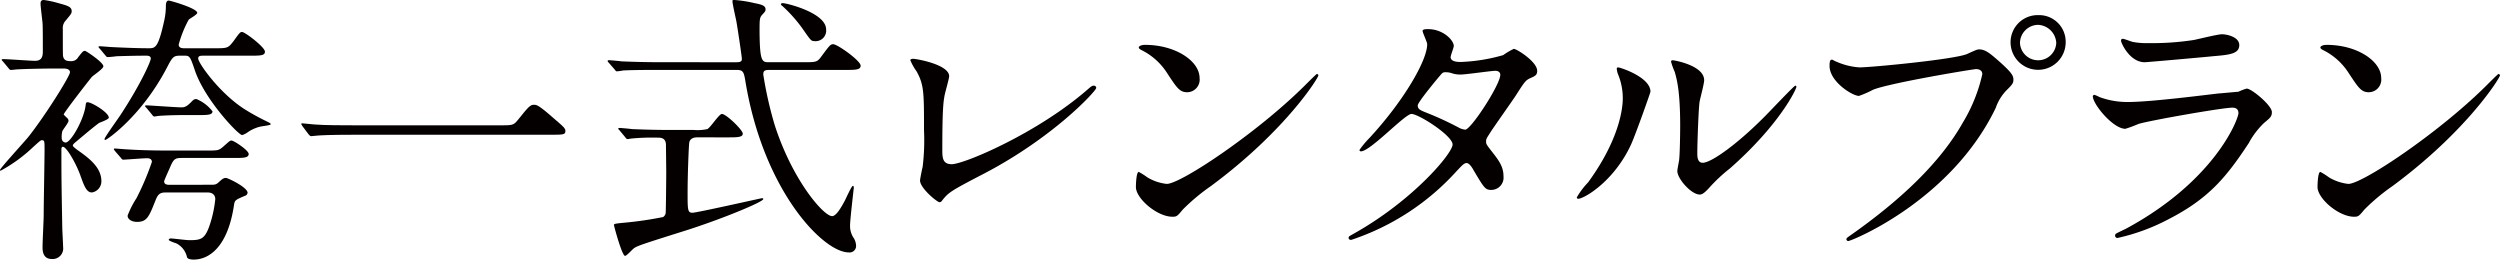
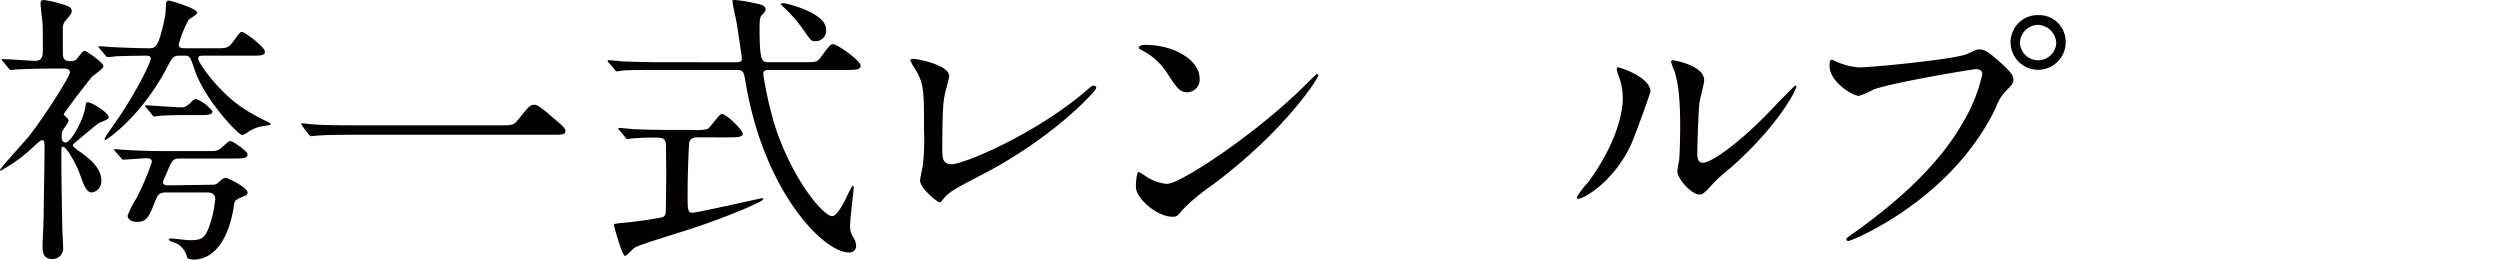
<svg xmlns="http://www.w3.org/2000/svg" id="Group_2603" data-name="Group 2603" width="359.305" height="37.307" viewBox="0 0 359.305 37.307">
-   <path id="Path_10738" data-name="Path 10738" d="M730.229,3388.07c-.9,0-3.734.042-5.171.124-.122,0-.739.081-.862.081-.164,0-.245-.081-.369-.245l-.78-.943c-.163-.166-.205-.205-.205-.289,0-.04.082-.082.163-.082.74,0,3.981.247,4.639.247,1.107,0,1.107-.861,1.107-1.478,0-1.889,0-3.243-.04-3.942-.042-.45-.287-2.379-.287-2.79,0-.327.082-.532.492-.532a14.668,14.668,0,0,1,2.216.492c1.191.327,1.766.492,1.766,1.107,0,.329-.082.41-.822,1.314a1.584,1.584,0,0,0-.451,1.272c0,2.954,0,3.776.04,3.9.124.7.74.7,1.067.7a1.12,1.12,0,0,0,1.109-.574c.616-.78.7-.9.985-.9.124,0,2.627,1.642,2.627,2.215,0,.37-1.478,1.313-1.683,1.56-.411.493-4.021,5.13-4.021,5.375a5.4,5.4,0,0,0,.491.492.568.568,0,0,1,.205.41c0,.287-.82,1.273-.9,1.52a3.526,3.526,0,0,0-.084.9c0,.658.492.7.576.7.7,0,2.461-3,2.83-5.09.084-.615.084-.7.329-.7.575,0,3.038,1.477,3.038,2.216,0,.245-1.149.657-1.354.738-.575.369-2.792,2.258-3.243,2.627-.329.287-.575.452-.575.657,0,.164.862.778.943.82,1.233.9,3.162,2.258,3.162,4.268a1.621,1.621,0,0,1-1.354,1.641c-.78,0-1.109-.9-1.642-2.379-.534-1.559-1.971-4.186-2.545-4.186-.165,0-.205.205-.205.368,0,3.489,0,4.228.124,11.164,0,.452.121,2.463.121,2.874a1.515,1.515,0,0,1-1.6,1.724c-1.354,0-1.354-1.231-1.354-1.765,0-.738.163-3.857.163-4.514,0-1.477.124-8.045.124-9.4,0-1.272,0-1.395-.41-1.395-.124,0-.246.082-1.231.983a21.855,21.855,0,0,1-4.679,3.407c-.041,0-.081-.04-.081-.122,0-.205,3.406-3.941,4.021-4.678,2.339-2.915,6.033-8.784,6.033-9.359,0-.492-.656-.534-.9-.534Zm18.264-1.847c-.944,0-1.107.165-1.887,1.683-3.654,7.019-8.66,10.425-8.865,10.425a.11.11,0,0,1-.124-.123c0-.245,1.971-2.954,2.339-3.53,2.75-4.185,4.31-7.591,4.31-8.044,0-.411-.452-.411-.7-.411-1.354,0-2.914.042-4.268.083-.124.04-1.109.122-1.191.122-.163,0-.245-.081-.368-.245l-.781-.943c-.123-.124-.205-.206-.205-.289,0-.04.082-.082.164-.082.287,0,1.6.124,1.847.124,1.6.081,3.612.163,5.172.163.985,0,1.4,0,2.3-4.145a9.634,9.634,0,0,0,.2-1.928c0-.575.166-.781.411-.781.205,0,4.1,1.107,4.1,1.766,0,.245-1.067.82-1.231.985a16.085,16.085,0,0,0-1.436,3.571c0,.533.534.533.862.533h4.308c1.807,0,1.931,0,2.71-1.025.862-1.191.944-1.314,1.231-1.314.41,0,3.283,2.176,3.283,2.832,0,.575-.7.575-2.176.575H751.9c-.492,0-.82,0-.82.411,0,.615,3,4.926,6.648,7.266a32.658,32.658,0,0,0,3.2,1.763c.409.205.575.287.575.411,0,.163-1.109.247-1.6.368a5.472,5.472,0,0,0-1.641.74,2.928,2.928,0,0,1-.862.452c-.534,0-5.336-5.049-6.773-9.235-.657-1.929-.738-2.176-1.436-2.176Zm4.352,18.552c.574,0,.78,0,1.148-.328.533-.493.739-.656,1.067-.656.287,0,3.12,1.354,3.12,2.134a.524.524,0,0,1-.411.45c-1.436.617-1.436.617-1.56,1.437-.9,5.87-3.53,7.716-5.786,7.716-.287,0-.822-.039-.946-.327a2.915,2.915,0,0,0-1.56-2.013c-.287-.082-1.067-.368-1.067-.492,0-.082.082-.205.287-.205.37,0,2.218.247,2.668.247,1.6,0,2.176-.124,2.832-1.889a17.048,17.048,0,0,0,.9-4.021c0-.329-.165-.946-1.109-.946h-5.87c-.78,0-1.191.042-1.6,1.109-.946,2.379-1.233,3.12-2.668,3.12-.7,0-1.354-.329-1.354-.9a13.056,13.056,0,0,1,1.272-2.5,38.471,38.471,0,0,0,2.216-5.213c0-.534-.533-.534-.738-.534-.493,0-3.08.206-3.367.206-.163,0-.245-.124-.369-.287l-.82-.946c-.123-.163-.165-.2-.165-.287s.082-.081.165-.081c.246,0,1.518.123,1.806.123,1.148.082,3.283.164,5.622.164h5.787c1.478,0,1.682,0,2.258-.493.983-.861,1.025-.943,1.271-.943.329,0,2.463,1.4,2.463,1.929,0,.575-.78.575-2.174.575h-7.306c-.945,0-1.232.041-1.683,1.027-.329.78-.986,2.174-.986,2.339,0,.492.534.492.78.492Zm-3.859-10.015c-1.642,0-3.241.082-3.612.122-.081,0-.491.084-.575.084-.163,0-.245-.124-.369-.289l-.78-.944c-.124-.123-.206-.205-.206-.246,0-.082.082-.123.166-.123.533,0,4.308.287,5.088.287.575,0,.9-.287,1.438-.822.327-.369.491-.369.7-.369a5.587,5.587,0,0,1,2.3,1.765c0,.534-.74.534-2.135.534Z" transform="translate(-722.596 -3378.221)" fill="#040000" />
+   <path id="Path_10738" data-name="Path 10738" d="M730.229,3388.07c-.9,0-3.734.042-5.171.124-.122,0-.739.081-.862.081-.164,0-.245-.081-.369-.245l-.78-.943c-.163-.166-.205-.205-.205-.289,0-.04.082-.082.163-.082.74,0,3.981.247,4.639.247,1.107,0,1.107-.861,1.107-1.478,0-1.889,0-3.243-.04-3.942-.042-.45-.287-2.379-.287-2.79,0-.327.082-.532.492-.532a14.668,14.668,0,0,1,2.216.492c1.191.327,1.766.492,1.766,1.107,0,.329-.082.41-.822,1.314a1.584,1.584,0,0,0-.451,1.272c0,2.954,0,3.776.04,3.9.124.7.74.7,1.067.7a1.12,1.12,0,0,0,1.109-.574c.616-.78.7-.9.985-.9.124,0,2.627,1.642,2.627,2.215,0,.37-1.478,1.313-1.683,1.56-.411.493-4.021,5.13-4.021,5.375a5.4,5.4,0,0,0,.491.492.568.568,0,0,1,.205.41c0,.287-.82,1.273-.9,1.52a3.526,3.526,0,0,0-.084.9c0,.658.492.7.576.7.7,0,2.461-3,2.83-5.09.084-.615.084-.7.329-.7.575,0,3.038,1.477,3.038,2.216,0,.245-1.149.657-1.354.738-.575.369-2.792,2.258-3.243,2.627-.329.287-.575.452-.575.657,0,.164.862.778.943.82,1.233.9,3.162,2.258,3.162,4.268a1.621,1.621,0,0,1-1.354,1.641c-.78,0-1.109-.9-1.642-2.379-.534-1.559-1.971-4.186-2.545-4.186-.165,0-.205.205-.205.368,0,3.489,0,4.228.124,11.164,0,.452.121,2.463.121,2.874a1.515,1.515,0,0,1-1.6,1.724c-1.354,0-1.354-1.231-1.354-1.765,0-.738.163-3.857.163-4.514,0-1.477.124-8.045.124-9.4,0-1.272,0-1.395-.41-1.395-.124,0-.246.082-1.231.983a21.855,21.855,0,0,1-4.679,3.407c-.041,0-.081-.04-.081-.122,0-.205,3.406-3.941,4.021-4.678,2.339-2.915,6.033-8.784,6.033-9.359,0-.492-.656-.534-.9-.534Zm18.264-1.847c-.944,0-1.107.165-1.887,1.683-3.654,7.019-8.66,10.425-8.865,10.425a.11.11,0,0,1-.124-.123c0-.245,1.971-2.954,2.339-3.53,2.75-4.185,4.31-7.591,4.31-8.044,0-.411-.452-.411-.7-.411-1.354,0-2.914.042-4.268.083-.124.04-1.109.122-1.191.122-.163,0-.245-.081-.368-.245l-.781-.943c-.123-.124-.205-.206-.205-.289,0-.04.082-.082.164-.082.287,0,1.6.124,1.847.124,1.6.081,3.612.163,5.172.163.985,0,1.4,0,2.3-4.145a9.634,9.634,0,0,0,.2-1.928c0-.575.166-.781.411-.781.205,0,4.1,1.107,4.1,1.766,0,.245-1.067.82-1.231.985a16.085,16.085,0,0,0-1.436,3.571c0,.533.534.533.862.533h4.308c1.807,0,1.931,0,2.71-1.025.862-1.191.944-1.314,1.231-1.314.41,0,3.283,2.176,3.283,2.832,0,.575-.7.575-2.176.575H751.9c-.492,0-.82,0-.82.411,0,.615,3,4.926,6.648,7.266a32.658,32.658,0,0,0,3.2,1.763c.409.205.575.287.575.411,0,.163-1.109.247-1.6.368a5.472,5.472,0,0,0-1.641.74,2.928,2.928,0,0,1-.862.452c-.534,0-5.336-5.049-6.773-9.235-.657-1.929-.738-2.176-1.436-2.176Zm4.352,18.552c.574,0,.78,0,1.148-.328.533-.493.739-.656,1.067-.656.287,0,3.12,1.354,3.12,2.134a.524.524,0,0,1-.411.45c-1.436.617-1.436.617-1.56,1.437-.9,5.87-3.53,7.716-5.786,7.716-.287,0-.822-.039-.946-.327a2.915,2.915,0,0,0-1.56-2.013c-.287-.082-1.067-.368-1.067-.492,0-.082.082-.205.287-.205.37,0,2.218.247,2.668.247,1.6,0,2.176-.124,2.832-1.889a17.048,17.048,0,0,0,.9-4.021c0-.329-.165-.946-1.109-.946h-5.87c-.78,0-1.191.042-1.6,1.109-.946,2.379-1.233,3.12-2.668,3.12-.7,0-1.354-.329-1.354-.9a13.056,13.056,0,0,1,1.272-2.5,38.471,38.471,0,0,0,2.216-5.213c0-.534-.533-.534-.738-.534-.493,0-3.08.206-3.367.206-.163,0-.245-.124-.369-.287l-.82-.946c-.123-.163-.165-.2-.165-.287c.246,0,1.518.123,1.806.123,1.148.082,3.283.164,5.622.164h5.787c1.478,0,1.682,0,2.258-.493.983-.861,1.025-.943,1.271-.943.329,0,2.463,1.4,2.463,1.929,0,.575-.78.575-2.174.575h-7.306c-.945,0-1.232.041-1.683,1.027-.329.78-.986,2.174-.986,2.339,0,.492.534.492.78.492Zm-3.859-10.015c-1.642,0-3.241.082-3.612.122-.081,0-.491.084-.575.084-.163,0-.245-.124-.369-.289l-.78-.944c-.124-.123-.206-.205-.206-.246,0-.082.082-.123.166-.123.533,0,4.308.287,5.088.287.575,0,.9-.287,1.438-.822.327-.369.491-.369.7-.369a5.587,5.587,0,0,1,2.3,1.765c0,.534-.74.534-2.135.534Z" transform="translate(-722.596 -3378.221)" fill="#040000" />
  <path id="Path_10739" data-name="Path 10739" d="M801.678,3398.792c1.847,0,2.052,0,2.627-.7,1.642-2.053,1.847-2.258,2.381-2.258.41,0,.657,0,3.529,2.544.658.575.986.862.986,1.189,0,.576-.245.576-2.258.576H780.706c-3.449,0-4.679.082-5.172.121-.124,0-.74.082-.862.082-.165,0-.247-.121-.369-.245l-.863-1.149c-.04-.081-.206-.287-.206-.369s.124-.084.166-.084c.205,0,1.477.165,1.723.165,1.314.122,4.516.122,5.7.122Z" transform="translate(-729.939 -3380.776)" fill="#040000" />
  <path id="Path_10740" data-name="Path 10740" d="M843.167,3387.168c.7,0,.862-.124.862-.493,0-.328-.657-4.678-.78-5.335-.082-.452-.575-2.544-.575-3,0-.121.163-.121.287-.121a17.767,17.767,0,0,1,2.872.45c1.067.205,1.6.369,1.6.9,0,.245-.042.287-.41.7-.451.45-.451.656-.451,2.543.04,4.352.369,4.352,1.4,4.352h4.761c1.887,0,2.092,0,2.627-.7,1.271-1.723,1.394-1.889,1.8-1.889.616,0,3.941,2.381,3.941,3.08,0,.614-.74.614-2.175.614H848.052c-.7,0-.946.082-.946.658a54.712,54.712,0,0,0,1.642,7.264c2.545,7.92,7.019,13.092,8.252,13.092.575,0,1.272-1.189,1.8-2.174.205-.371.985-2.176,1.191-2.176.123,0,.123.205.123.287,0,.123-.534,4.555-.534,5.417a3.067,3.067,0,0,0,.451,1.683,2.25,2.25,0,0,1,.411,1.149.933.933,0,0,1-1.067,1.027c-3.612,0-12.189-8.741-14.815-24.462-.247-1.518-.329-1.766-1.356-1.766H832.126c-.944,0-3.734,0-5.17.082a6.694,6.694,0,0,1-.9.124c-.123,0-.205-.124-.328-.287l-.82-.944c-.166-.163-.166-.205-.166-.247,0-.082.042-.121.166-.121.287,0,1.559.121,1.8.163,1.889.082,3.694.124,5.622.124Zm-5.541,10.794c-.286,0-.985.039-1.148.7-.084.409-.247,4.719-.247,7.222s0,2.914.7,2.914c.616,0,9.891-2.092,9.973-2.092.042,0,.205,0,.205.124,0,.409-5.868,2.832-11,4.474-5.992,1.887-7.017,2.216-7.509,2.543-.247.123-1.109,1.15-1.354,1.15-.452,0-1.6-4.31-1.6-4.433,0-.164.123-.205,1.4-.327a52.352,52.352,0,0,0,5.663-.822.827.827,0,0,0,.37-.574c.04-.329.082-5.377.082-5.87,0-.327-.042-3.816-.042-3.981-.04-.986-.78-.986-1.19-.986a31.769,31.769,0,0,0-3.735.124c-.081,0-.492.082-.574.082-.166,0-.247-.124-.369-.287l-.78-.944c-.166-.163-.205-.205-.205-.287,0-.042.081-.081.163-.081.287,0,1.56.121,1.8.163,1.889.082,3.735.124,5.624.124h3.241a6.581,6.581,0,0,0,1.971-.124c.451-.205,1.683-2.176,2.094-2.176.615,0,3,2.3,3,2.833s-.822.534-2.215.534Zm12.273-19.291c.575,0,6.239,1.4,6.239,3.776a1.517,1.517,0,0,1-1.683,1.683c-.452,0-.534-.124-1.4-1.354a20.536,20.536,0,0,0-3.159-3.654c-.124-.081-.287-.245-.247-.327C849.652,3378.713,849.817,3378.671,849.9,3378.671Z" transform="translate(-737.407 -3378.221)" fill="#040000" />
  <path id="Path_10741" data-name="Path 10741" d="M880.546,3393.363c-.164.862-.329,1.929-.329,7.715,0,1.191,0,2.176,1.356,2.176,1.764,0,12.271-4.432,19.495-10.712.575-.492.656-.574.943-.574a.324.324,0,0,1,.329.329c0,.41-6.073,7.059-16.129,12.312-4.761,2.463-5.09,2.708-5.952,3.776-.205.287-.287.329-.451.329-.329,0-2.792-2.011-2.792-3.119,0-.206.329-1.848.371-1.929a31.6,31.6,0,0,0,.2-5.3c0-5.417,0-6.525-1.067-8.454a7.879,7.879,0,0,1-.9-1.6c0-.166.245-.206.411-.206.451,0,5.169.82,5.169,2.5C881.2,3390.942,880.628,3392.911,880.546,3393.363Z" transform="translate(-744.786 -3379.655)" fill="#040000" />
  <path id="Path_10742" data-name="Path 10742" d="M924.293,3406.074a28.721,28.721,0,0,0-4.023,3.365c-.78.944-.862,1.025-1.477,1.025-2.216,0-5.254-2.626-5.254-4.268,0-.287.042-2.175.411-2.175a10.465,10.465,0,0,1,1.232.78,6.8,6.8,0,0,0,2.791.944c2.01,0,12.886-7.264,19.7-14,.657-.656,1.807-1.807,1.889-1.807a.266.266,0,0,1,.205.206C939.767,3390.517,934.964,3398.194,924.293,3406.074Zm-3.366-13.5c-1.107,0-1.518-.657-2.873-2.709a9.239,9.239,0,0,0-3.735-3.365c-.163-.082-.368-.205-.368-.369s.328-.37.9-.37c4.392,0,7.839,2.339,7.839,4.76A1.813,1.813,0,0,1,920.927,3392.57Z" transform="translate(-750.284 -3379.314)" fill="#040000" />
-   <path id="Path_10743" data-name="Path 10743" d="M950.2,3412.421c8.415-4.761,14.037-11.451,14.037-12.723s-4.884-4.392-5.91-4.392c-.943,0-5.91,5.377-7.264,5.377a.191.191,0,0,1-.205-.205,13.46,13.46,0,0,1,1.478-1.766c4.882-5.293,8.249-11.082,8.249-13.421,0-.327-.658-1.642-.658-1.929,0-.245.534-.245.781-.245,2.175,0,3.7,1.6,3.7,2.421,0,.246-.453,1.354-.453,1.6,0,.616.862.7,1.4.7a25.134,25.134,0,0,0,6.157-.986,9.938,9.938,0,0,1,1.519-.9c.41,0,3.364,1.847,3.364,3.159,0,.616-.287.738-1.025,1.067-.616.287-.78.492-2.01,2.421-.576.9-3.367,4.8-3.859,5.622-.369.574-.451.7-.451,1.027,0,.369.039.451.78,1.395.985,1.273,1.723,2.176,1.723,3.612a1.767,1.767,0,0,1-1.765,1.971c-.862,0-1.025-.287-2.585-2.915-.081-.163-.534-.943-.943-.943-.371,0-.616.287-1.438,1.149a35.417,35.417,0,0,1-15.145,9.89c-.081,0-.451,0-.369-.369C949.339,3412.873,949.42,3412.873,950.2,3412.421Zm20.893-22.738c0-.451-.411-.575-.7-.575-.616,0-4.229.534-4.967.534a3.716,3.716,0,0,1-1.23-.165,2.781,2.781,0,0,0-.986-.164.645.645,0,0,0-.493.164c-.042,0-3.488,4.1-3.488,4.6,0,.573.369.7,1.395,1.108a45.973,45.973,0,0,1,4.515,2.093,2.308,2.308,0,0,0,.944.287C966.988,3397.4,971.093,3391.079,971.093,3389.683Z" transform="translate(-755.468 -3378.931)" fill="#040000" />
  <path id="Path_10744" data-name="Path 10744" d="M995.45,3400.457c-2.461,5.335-6.771,7.8-7.592,7.8a.192.192,0,0,1-.206-.205,11.567,11.567,0,0,1,1.643-2.174c4.514-6.2,4.965-10.673,4.965-12.027a9,9,0,0,0-.7-3.53,3.1,3.1,0,0,1-.165-.738c0-.124.042-.206.205-.206.287,0,4.639,1.4,4.639,3.488C998.243,3392.986,996.149,3398.9,995.45,3400.457Zm6.65,3.818c0-.207.205-1.273.245-1.479.123-.78.165-4.023.165-5.048,0-5.007-.492-6.689-.78-7.717a10.733,10.733,0,0,1-.534-1.476c0-.166.166-.205.247-.205.205,0,4.514.738,4.514,2.872,0,.493-.575,2.627-.657,3.078-.163,1.108-.329,6.075-.329,7.429,0,.534.042,1.354.78,1.354,1.233,0,5.009-2.708,8.947-6.689.7-.7,4.187-4.392,4.352-4.392a.176.176,0,0,1,.163.164c0,.329-2.381,5.418-9.563,11.739a22.959,22.959,0,0,0-2.833,2.626c-.7.78-1.067,1.067-1.354,1.107C1004.276,3407.844,1002.1,3405.422,1002.1,3404.274Z" transform="translate(-761.031 -3379.69)" fill="#040000" />
  <path id="Path_10745" data-name="Path 10745" d="M1031.036,3387.413a9.673,9.673,0,0,0,3.407.862c1.682,0,13.708-1.149,15.473-1.929,1.271-.574,1.436-.657,1.724-.657.9,0,1.559.575,2.833,1.682,1.847,1.643,2.092,2.094,2.092,2.668,0,.533-.205.739-.944,1.478a6.791,6.791,0,0,0-1.6,2.585c-6.442,13.382-20.767,19.127-21.177,19.127a.274.274,0,0,1-.287-.247c0-.163.123-.245.533-.533,7.142-5.008,12.93-10.425,16.213-16.253a23.192,23.192,0,0,0,2.79-6.937c0-.7-.7-.738-.9-.738-.41,0-12.271,1.969-14.775,2.954a14.7,14.7,0,0,1-2.053.9c-.943,0-4.226-2.053-4.226-4.31,0-.781.123-.9.368-.9C1030.584,3387.166,1030.953,3387.413,1031.036,3387.413Zm33.04-2.75a3.961,3.961,0,1,1-7.922,0,3.9,3.9,0,0,1,4.023-3.9A3.82,3.82,0,0,1,1064.075,3384.663Zm-6.568.124a2.61,2.61,0,0,0,5.214-.042,2.745,2.745,0,0,0-2.627-2.585A2.642,2.642,0,0,0,1057.507,3384.787Z" transform="translate(-767.192 -3378.59)" fill="#040000" />
-   <path id="Path_10746" data-name="Path 10746" d="M1079.152,3411.931c12.805-6.9,16.171-15.761,16.171-16.623,0-.492-.289-.78-.864-.78-1.394,0-11.7,1.805-13.5,2.34a17.69,17.69,0,0,1-1.887.7c-1.765,0-4.678-3.529-4.678-4.679a.228.228,0,0,1,.245-.2,5.972,5.972,0,0,1,.74.327,11.5,11.5,0,0,0,4.063.7c3.364,0,11.532-1.067,13.052-1.23.081,0,2.79-.247,2.832-.247a6.955,6.955,0,0,1,1.189-.45c.7,0,3.611,2.421,3.611,3.365,0,.616-.163.78-1.107,1.559a11.5,11.5,0,0,0-2.217,2.915c-3.241,4.926-5.786,8-11.574,10.959a28.986,28.986,0,0,1-7.265,2.667.326.326,0,0,1-.369-.328.443.443,0,0,1,.081-.247C1077.755,3412.587,1078.9,3412.053,1079.152,3411.931Zm1.025-26.843a10.1,10.1,0,0,0,2.176.164,39.255,39.255,0,0,0,6.566-.451c.616-.123,3.448-.822,4.023-.822.7,0,2.5.369,2.5,1.56,0,1.272-1.436,1.4-3.818,1.6-.657.081-9.48.862-9.767.862-2.176,0-3.406-2.792-3.406-3.08,0-.205.081-.287.245-.287C1078.946,3384.637,1079.931,3385.048,1080.177,3385.089Z" transform="translate(-773.609 -3379.056)" fill="#040000" />
-   <path id="Path_10747" data-name="Path 10747" d="M1122.918,3406.074a28.706,28.706,0,0,0-4.021,3.365c-.78.944-.862,1.025-1.477,1.025-2.216,0-5.254-2.626-5.254-4.268,0-.287.04-2.175.41-2.175a10.251,10.251,0,0,1,1.231.78,6.816,6.816,0,0,0,2.791.944c2.012,0,12.888-7.264,19.7-14,.656-.656,1.8-1.807,1.887-1.807a.263.263,0,0,1,.205.206C1138.392,3390.517,1133.591,3398.194,1122.918,3406.074Zm-3.364-13.5c-1.109,0-1.518-.657-2.875-2.709a9.236,9.236,0,0,0-3.734-3.365c-.163-.082-.369-.205-.369-.369s.328-.37.9-.37c4.392,0,7.84,2.339,7.84,4.76A1.813,1.813,0,0,1,1119.554,3392.57Z" transform="translate(-779.087 -3379.314)" fill="#040000" />
</svg>